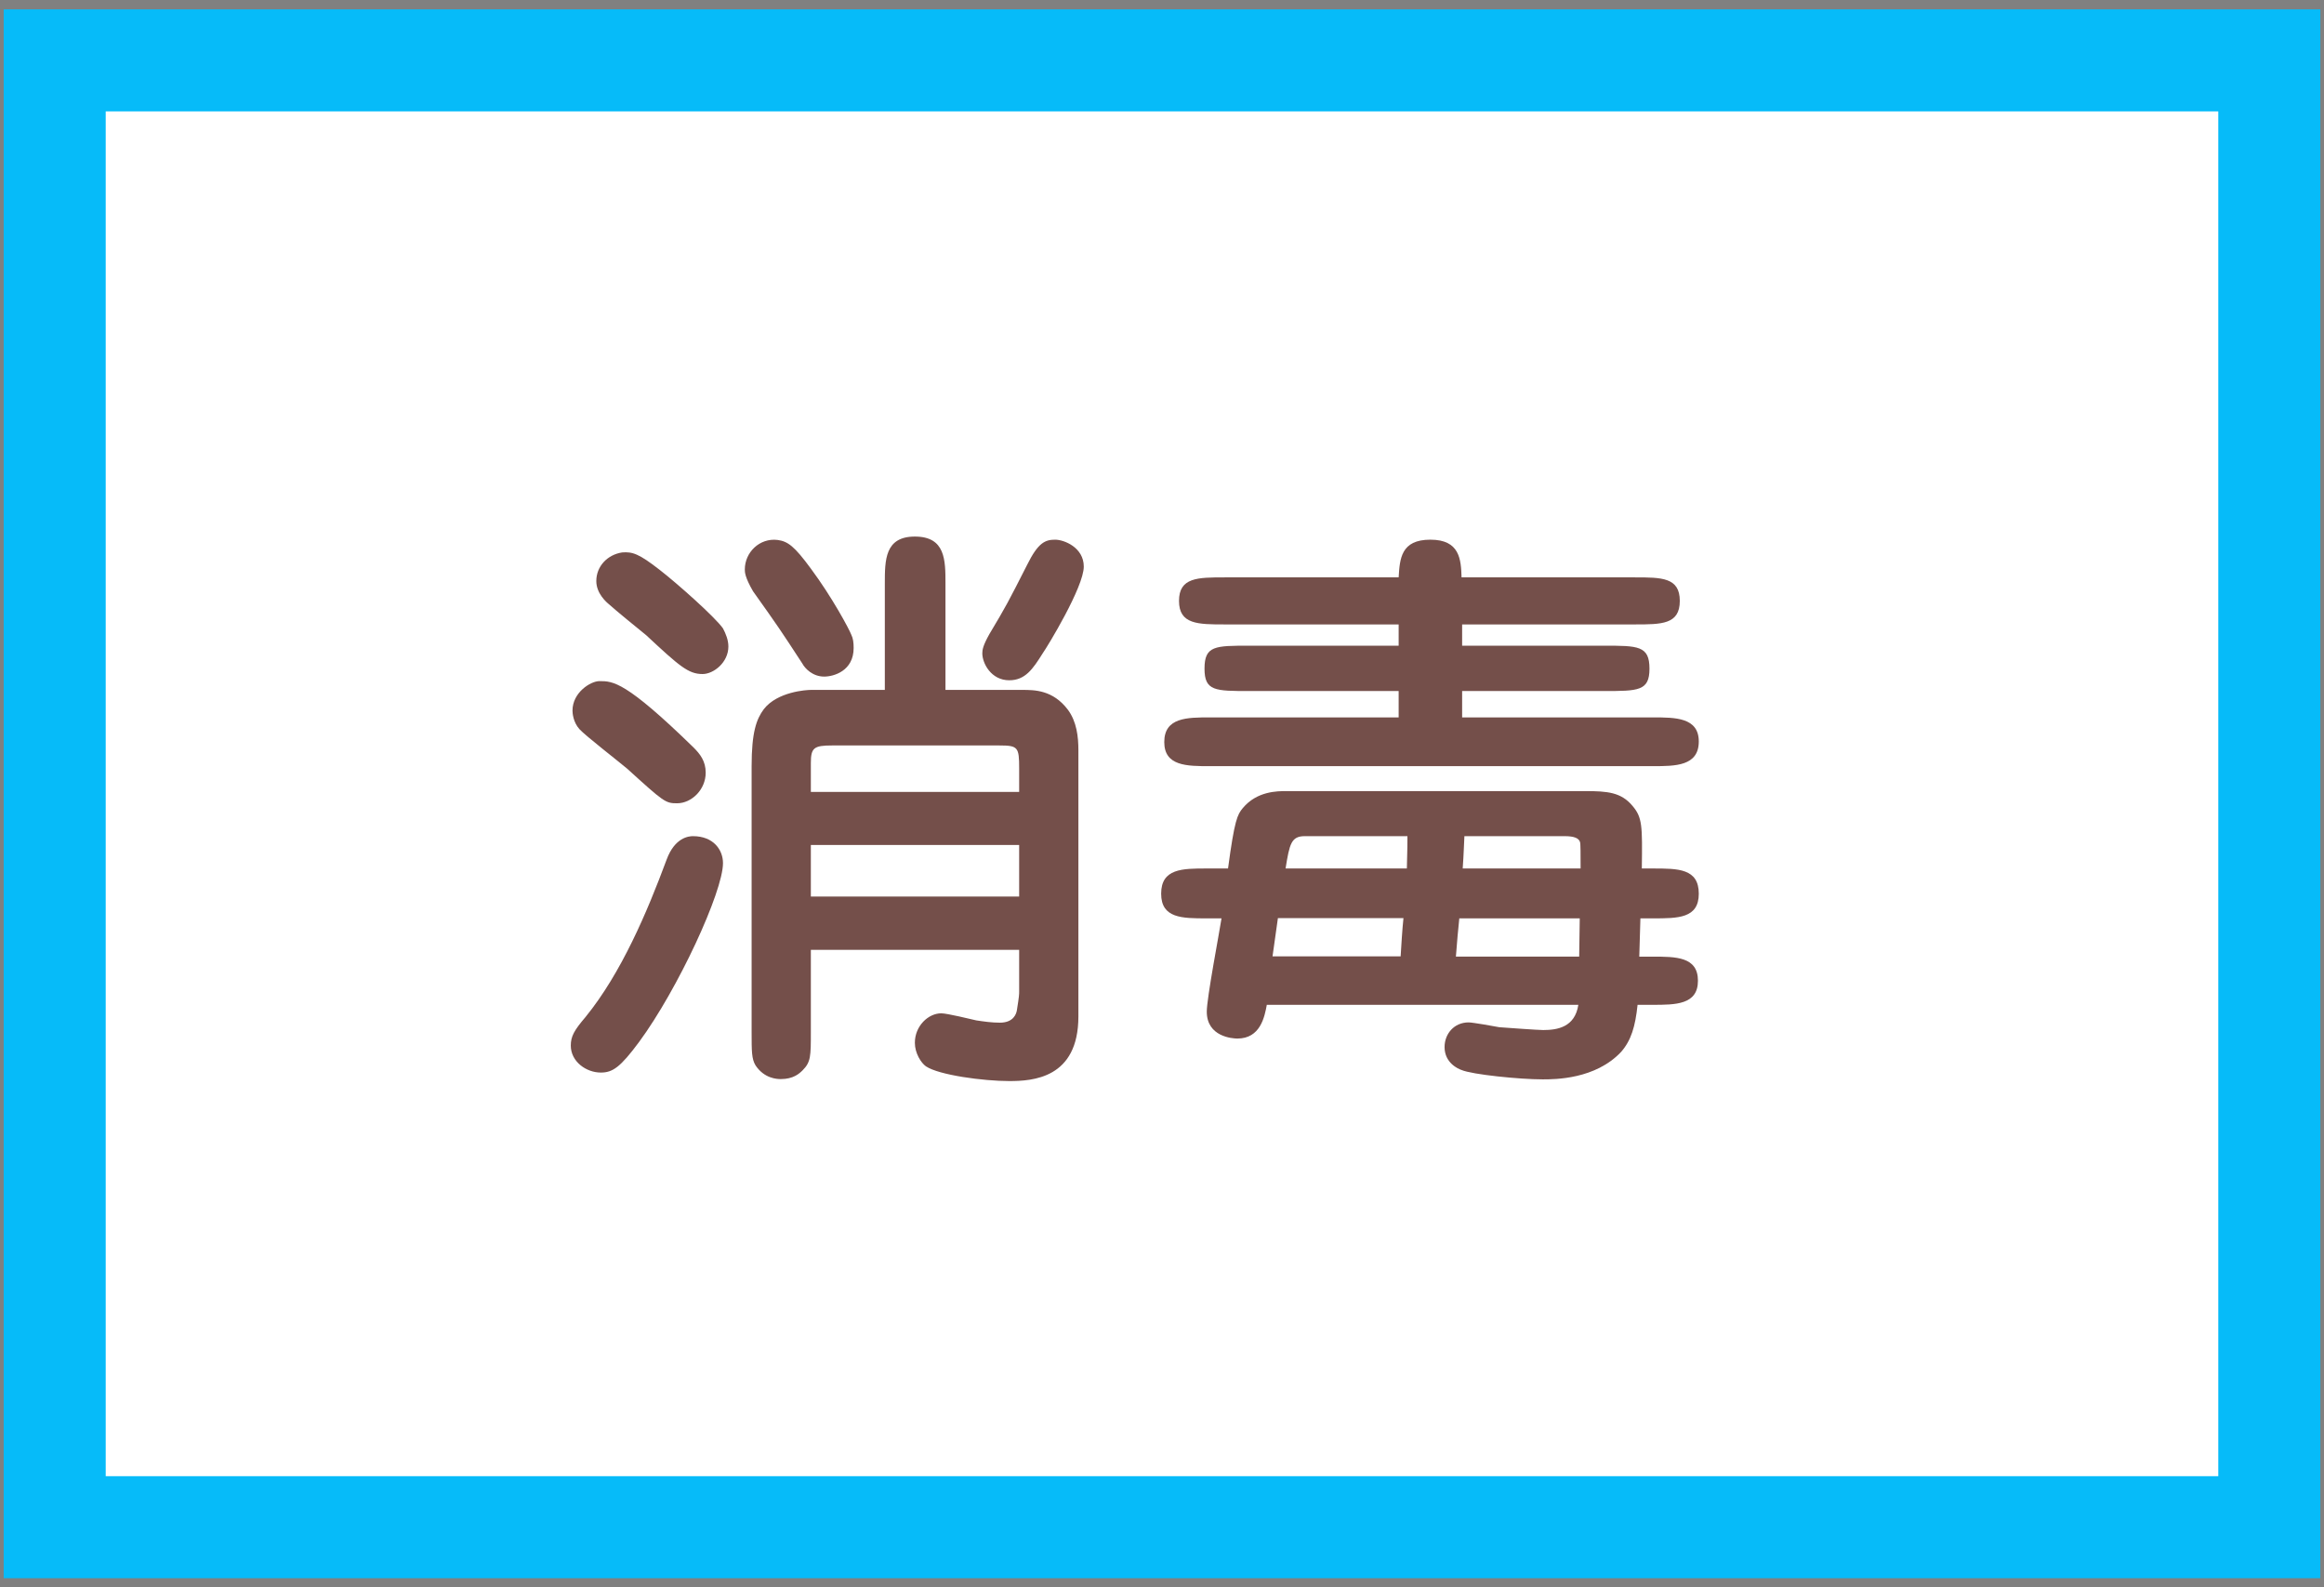
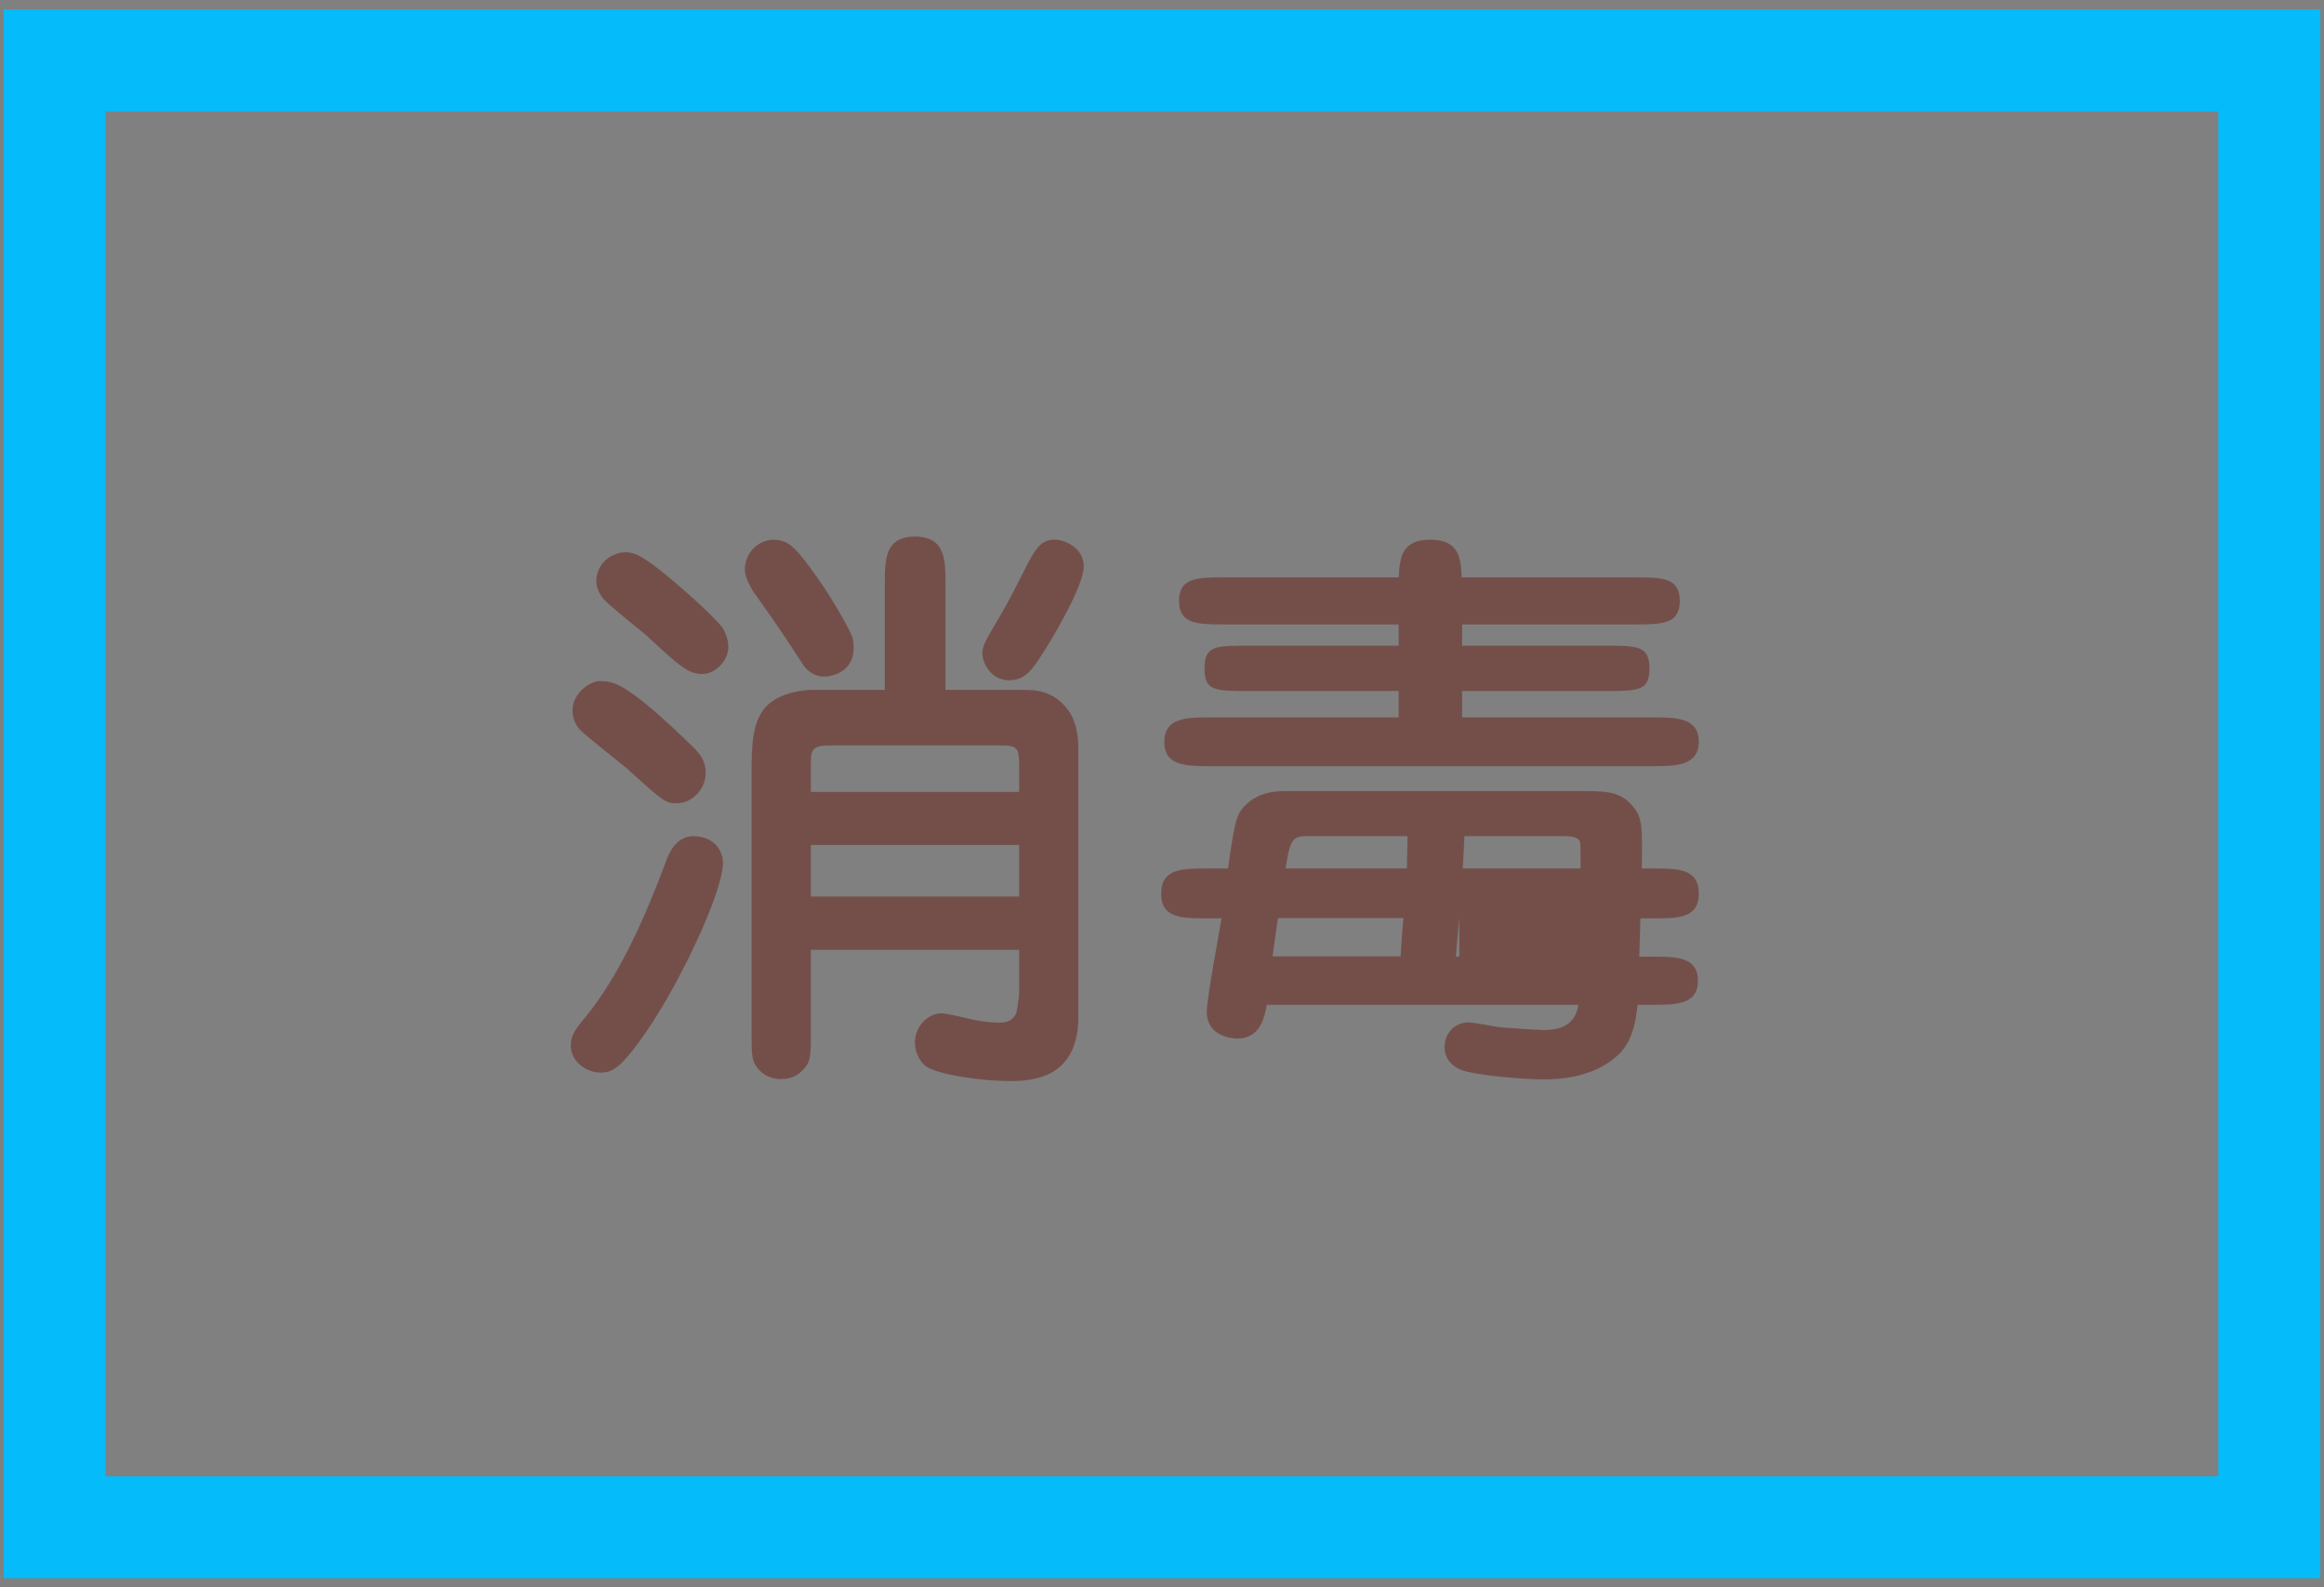
<svg xmlns="http://www.w3.org/2000/svg" width="82px" height="56px" viewBox="0 0 82 56">
  <rect x="0" y="0" width="82" height="56" fill="#808080" stroke="none" />
  <style type="text/css">
	.st0{fill:#FFFFFF;}
	.st1{fill:#06BBF9;}
	.st2{fill:#744F4A;}
</style>
  <g>
-     <rect x="1.93" y="2.13" class="st0" width="78.14" height="51.75" />
    <path class="st1" d="M78.27,3.93v48.15H3.73V3.93H78.27 M81.87,0.33H0.13v55.35h81.74V0.33L81.87,0.33z" />
  </g>
  <path class="st2" d="M25.51,30.45c0,1.01-1.59,4.45-2.96,6.31c-0.66,0.89-0.93,1.08-1.35,1.08c-0.52,0-1.06-0.39-1.06-0.95  c0-0.33,0.12-0.54,0.52-1.01c1.26-1.55,2.17-3.69,2.86-5.55c0.29-0.79,0.79-0.83,0.93-0.83C25.18,29.5,25.51,29.99,25.51,30.45z   M24.47,26.37c0.23,0.23,0.43,0.48,0.43,0.89c0,0.6-0.5,1.08-1.01,1.08c-0.41,0-0.46-0.04-1.76-1.22c-0.27-0.23-1.47-1.16-1.68-1.39  c-0.23-0.25-0.25-0.58-0.25-0.66c0-0.64,0.64-1.04,0.95-1.04C21.63,24.03,22.07,24.03,24.47,26.37z M23.27,20.1  c0.62,0.48,1.95,1.66,2.24,2.07c0.1,0.19,0.19,0.41,0.19,0.64c0,0.56-0.52,0.97-0.91,0.97c-0.5,0-0.81-0.27-1.99-1.37  c-0.21-0.17-1.12-0.91-1.3-1.08c-0.1-0.08-0.46-0.39-0.46-0.83c0-0.52,0.39-0.93,0.91-1.01C22.32,19.46,22.55,19.54,23.27,20.1z   M28.61,20.06c0.75,1.01,1.35,2.13,1.43,2.34c0.06,0.12,0.08,0.27,0.08,0.46c0,0.81-0.7,1.01-1.04,1.01c-0.41,0-0.68-0.29-0.77-0.46  c-0.77-1.18-0.85-1.3-1.74-2.55c-0.29-0.5-0.29-0.68-0.29-0.77c0-0.6,0.52-1.12,1.16-1.04C27.8,19.1,28.03,19.27,28.61,20.06z   M36.07,24.34c0.43,0,1.08,0,1.61,0.7c0.31,0.42,0.37,0.95,0.37,1.43v8.95v0.44c0,2.19-1.62,2.28-2.44,2.28  c-0.91,0-2.48-0.21-2.94-0.52c-0.17-0.12-0.39-0.46-0.39-0.83c0-0.6,0.48-1.04,0.93-1.04c0.21,0,1.06,0.21,1.24,0.25  c0.27,0.04,0.54,0.08,0.83,0.08c0.48,0,0.58-0.31,0.6-0.44c0.08-0.5,0.08-0.56,0.08-0.66v-1.47h-7.35v2.9c0,0.85,0,1.06-0.29,1.35  c-0.12,0.12-0.33,0.31-0.77,0.31c-0.14,0-0.58-0.02-0.89-0.48c-0.14-0.23-0.14-0.5-0.14-1.18v-9.38c0-1.2,0.17-1.66,0.43-2.01  c0.48-0.62,1.51-0.68,1.66-0.68h2.61v-3.75c0-0.83,0-1.66,1.06-1.66c1.08,0,1.08,0.83,1.08,1.66v3.75H36.07z M28.61,27.94h7.35  v-0.83c0-0.75-0.04-0.81-0.7-0.81h-5.9c-0.64,0-0.75,0.08-0.75,0.62V27.94z M35.96,29.81h-7.35v1.82h7.35V29.81z M38.24,19.99  c0,0.72-1.28,2.82-1.45,3.06c-0.35,0.56-0.62,0.95-1.18,0.95c-0.64,0-0.95-0.6-0.95-0.95c0-0.12,0.02-0.27,0.25-0.68  c0.58-0.97,0.66-1.12,1.33-2.44c0.39-0.79,0.64-0.89,0.99-0.89C37.54,19.04,38.24,19.31,38.24,19.99z" />
-   <path class="st2" d="M44.7,35.44c-0.08,0.44-0.23,1.2-1.04,1.2c-0.17,0-1.08-0.06-1.08-0.95c0-0.48,0.44-2.77,0.52-3.29h-0.52  c-0.87,0-1.61,0-1.61-0.87c0-0.89,0.75-0.89,1.61-0.89h0.75c0.23-1.72,0.33-1.9,0.52-2.13c0.5-0.6,1.22-0.6,1.53-0.6h10.56  c0.77,0,1.26,0.04,1.66,0.52c0.35,0.41,0.35,0.7,0.33,2.21h0.39c0.89,0,1.62,0,1.62,0.89c0,0.87-0.73,0.87-1.62,0.87h-0.44  l-0.04,1.35h0.46c0.83,0,1.61,0,1.61,0.85s-0.79,0.85-1.61,0.85h-0.52c-0.08,0.77-0.23,1.26-0.58,1.66  c-0.91,0.97-2.34,0.97-2.77,0.97c-0.81,0-2.49-0.17-2.86-0.33c-0.12-0.04-0.6-0.25-0.6-0.81c0-0.46,0.33-0.87,0.85-0.87  c0.14,0,0.93,0.14,1.08,0.17c0.27,0.02,1.37,0.1,1.55,0.1c0.5,0,1.12-0.1,1.24-0.89H44.7z M49.35,25.31v-0.93h-5.26  c-1.22,0-1.59,0-1.59-0.79c0-0.81,0.37-0.81,1.59-0.81h5.26v-0.75h-6.13c-0.95,0-1.62,0-1.62-0.83s0.66-0.83,1.62-0.83h6.13  c0.04-0.66,0.08-1.33,1.12-1.33s1.08,0.7,1.1,1.33h6.11c0.95,0,1.59,0,1.59,0.83s-0.64,0.83-1.59,0.83h-6.09v0.75h4.99  c1.22,0,1.62,0,1.62,0.81c0,0.79-0.39,0.79-1.62,0.79h-4.99v0.93h6.73c0.79,0,1.62,0,1.62,0.85c0,0.87-0.83,0.87-1.62,0.87H42.69  c-0.81,0-1.61,0-1.61-0.85c0-0.87,0.81-0.87,1.61-0.87H49.35z M49.42,33.74c0.02-0.33,0.06-0.99,0.1-1.35h-4.43  c-0.02,0.12-0.19,1.33-0.19,1.35H49.42z M49.64,30.64c0.02-0.7,0.02-0.95,0.02-1.14h-3.62c-0.48,0-0.54,0.27-0.68,1.14H49.64z   M51.49,32.4c-0.04,0.39-0.08,0.81-0.12,1.35h4.35c0-0.43,0.02-0.91,0.02-1.35H51.49z M55.77,30.64c0-0.48,0-0.89-0.02-0.93  c-0.04-0.14-0.21-0.21-0.54-0.21h-3.54c-0.02,0.35-0.02,0.58-0.06,1.14H55.77z" />
+   <path class="st2" d="M44.7,35.44c-0.08,0.44-0.23,1.2-1.04,1.2c-0.17,0-1.08-0.06-1.08-0.95c0-0.48,0.44-2.77,0.52-3.29h-0.52  c-0.87,0-1.61,0-1.61-0.87c0-0.89,0.75-0.89,1.61-0.89h0.75c0.23-1.72,0.33-1.9,0.52-2.13c0.5-0.6,1.22-0.6,1.53-0.6h10.56  c0.77,0,1.26,0.04,1.66,0.52c0.35,0.41,0.35,0.7,0.33,2.21h0.39c0.89,0,1.62,0,1.62,0.89c0,0.87-0.73,0.87-1.62,0.87h-0.44  l-0.04,1.35h0.46c0.83,0,1.61,0,1.61,0.85s-0.79,0.85-1.61,0.85h-0.52c-0.08,0.77-0.23,1.26-0.58,1.66  c-0.91,0.97-2.34,0.97-2.77,0.97c-0.81,0-2.49-0.17-2.86-0.33c-0.12-0.04-0.6-0.25-0.6-0.81c0-0.46,0.33-0.87,0.85-0.87  c0.14,0,0.93,0.14,1.08,0.17c0.27,0.02,1.37,0.1,1.55,0.1c0.5,0,1.12-0.1,1.24-0.89H44.7z M49.35,25.31v-0.93h-5.26  c-1.22,0-1.59,0-1.59-0.79c0-0.81,0.37-0.81,1.59-0.81h5.26v-0.75h-6.13c-0.95,0-1.62,0-1.62-0.83s0.66-0.83,1.62-0.83h6.13  c0.04-0.66,0.08-1.33,1.12-1.33s1.08,0.7,1.1,1.33h6.11c0.95,0,1.59,0,1.59,0.83s-0.64,0.83-1.59,0.83h-6.09v0.75h4.99  c1.22,0,1.62,0,1.62,0.81c0,0.79-0.39,0.79-1.62,0.79h-4.99v0.93h6.73c0.79,0,1.62,0,1.62,0.85c0,0.87-0.83,0.87-1.62,0.87H42.69  c-0.81,0-1.61,0-1.61-0.85c0-0.87,0.81-0.87,1.61-0.87H49.35z M49.42,33.74c0.02-0.33,0.06-0.99,0.1-1.35h-4.43  c-0.02,0.12-0.19,1.33-0.19,1.35H49.42z M49.64,30.64c0.02-0.7,0.02-0.95,0.02-1.14h-3.62c-0.48,0-0.54,0.27-0.68,1.14H49.64z   M51.49,32.4c-0.04,0.39-0.08,0.81-0.12,1.35h4.35H51.49z M55.77,30.64c0-0.48,0-0.89-0.02-0.93  c-0.04-0.14-0.21-0.21-0.54-0.21h-3.54c-0.02,0.35-0.02,0.58-0.06,1.14H55.77z" />
</svg>